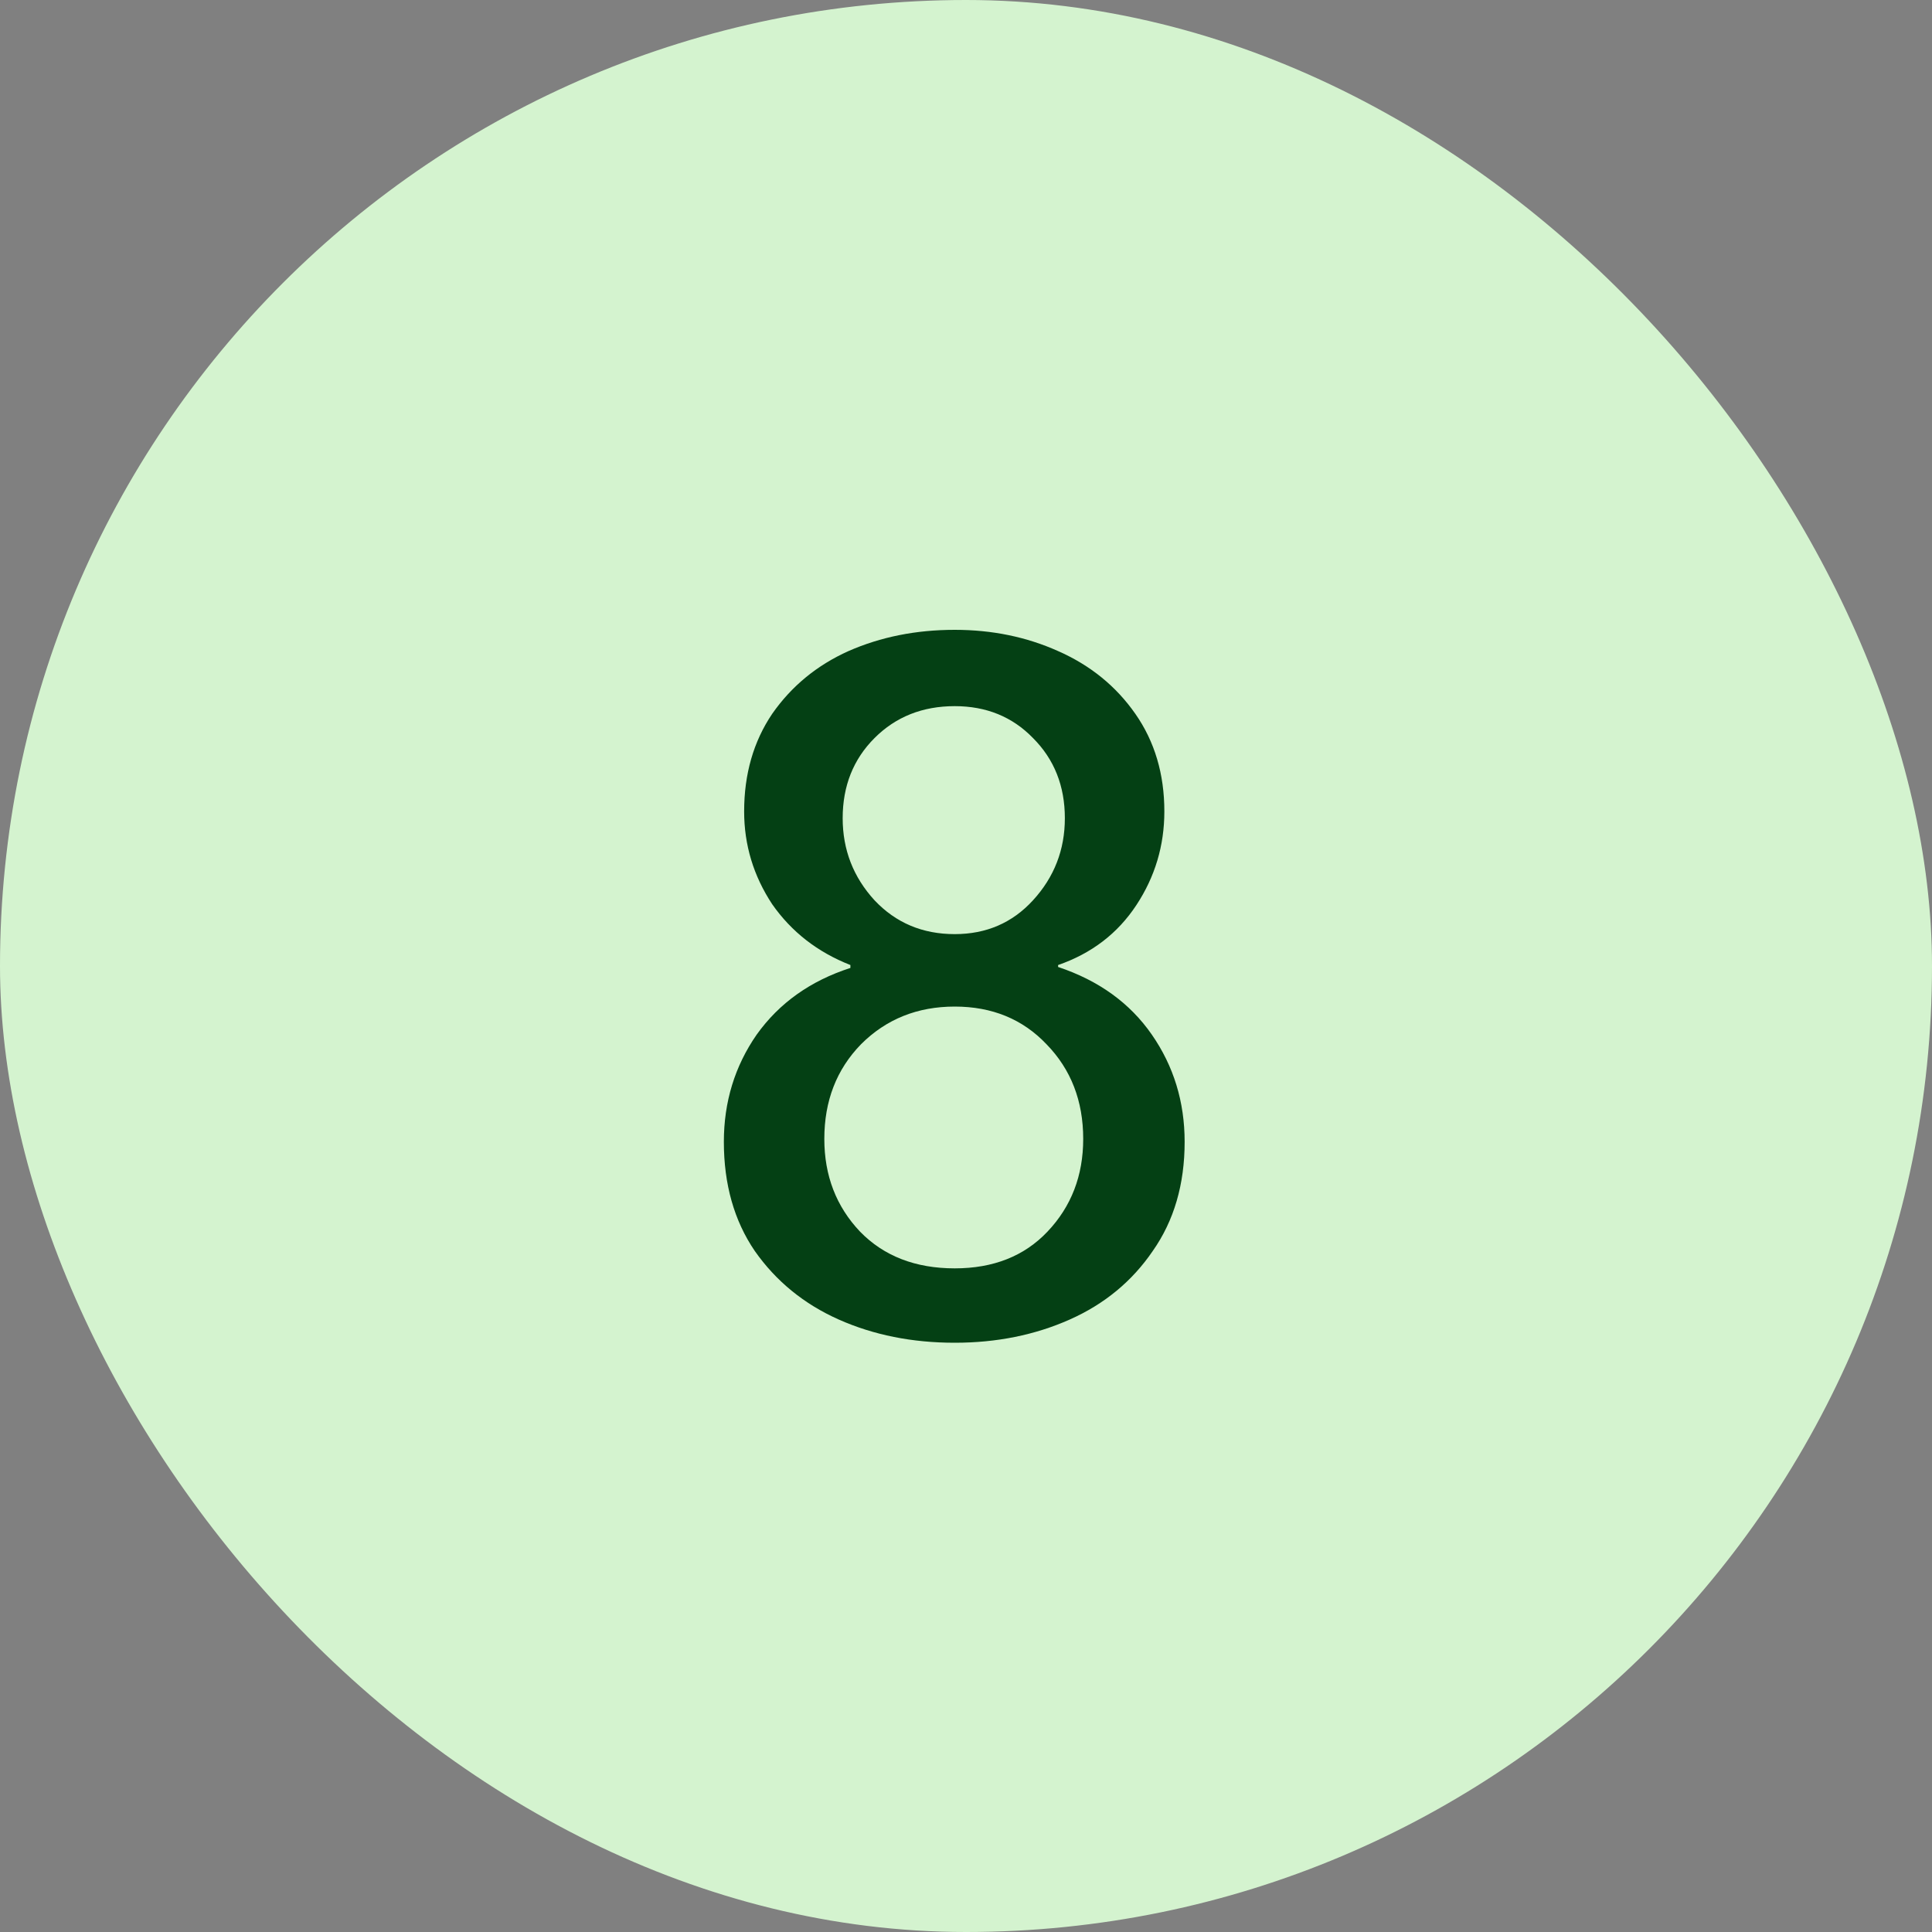
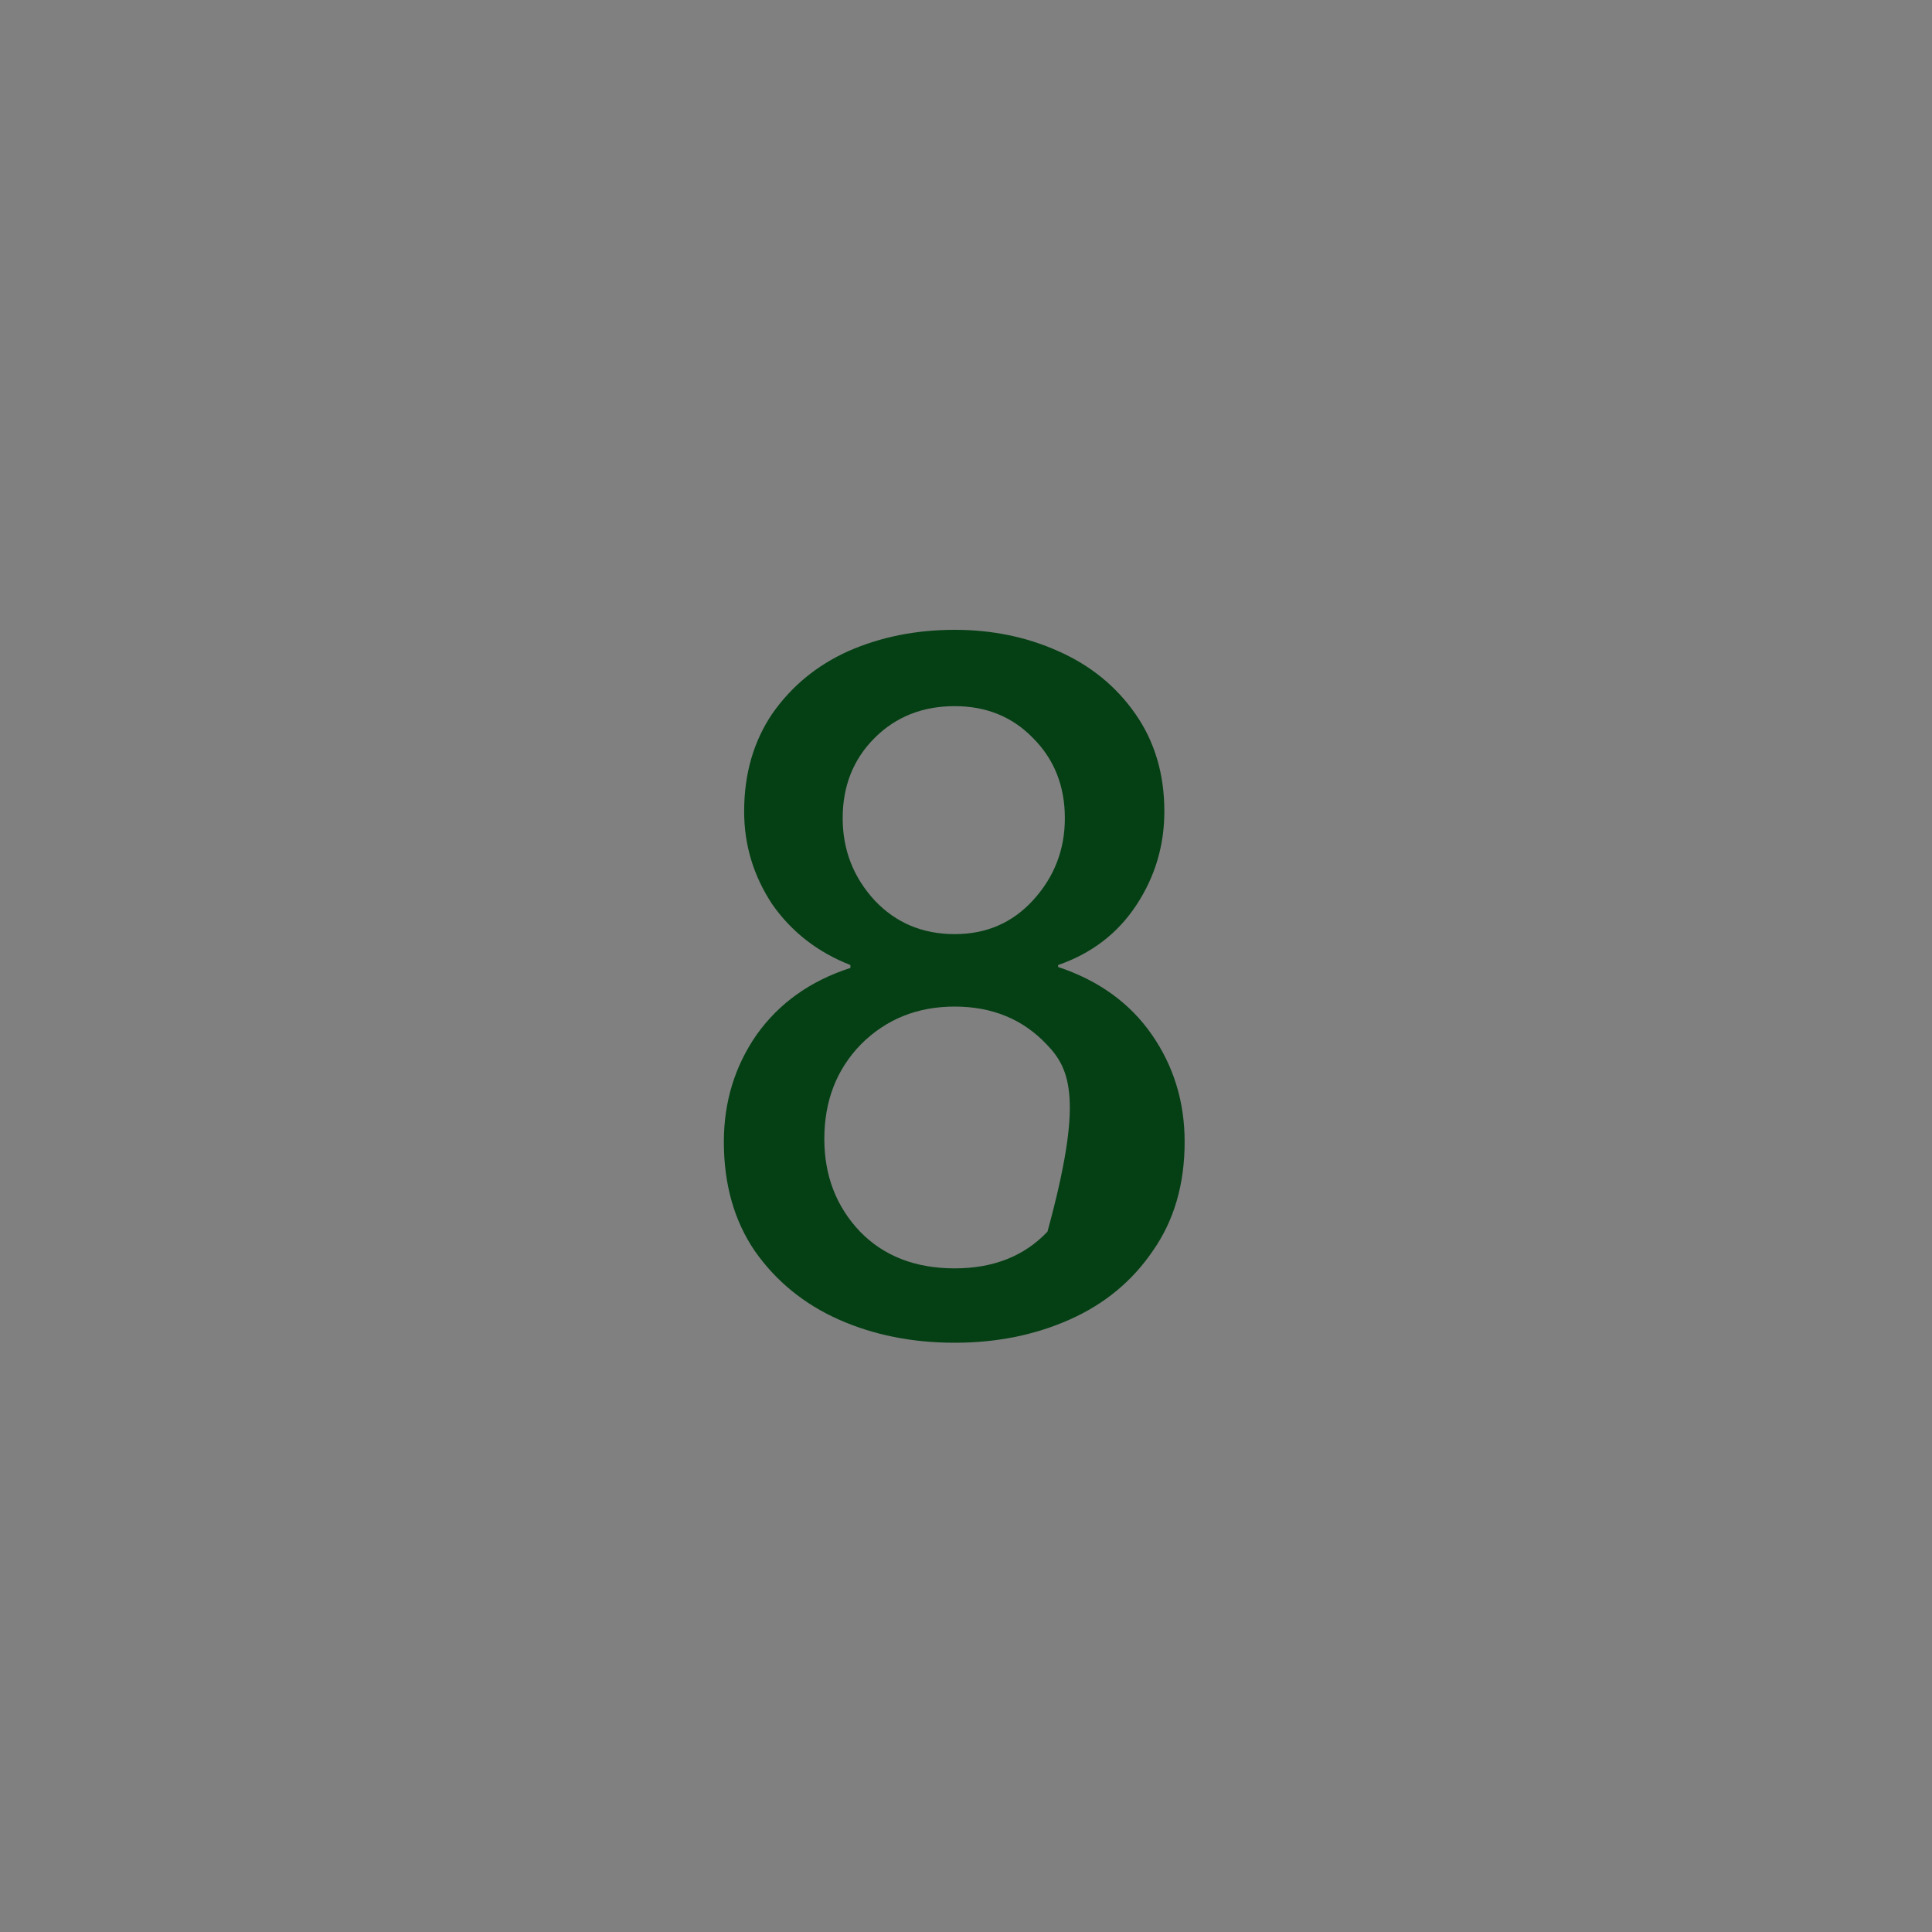
<svg xmlns="http://www.w3.org/2000/svg" width="48" height="48" viewBox="0 0 48 48" fill="none">
  <rect x="0" y="0" width="48" height="48" fill="#808080" stroke="none" />
-   <rect width="48" height="48" rx="24" fill="#D4F3CF" />
-   <path d="M23.72 33.36C22.664 33.36 21.704 33.168 20.84 32.784C19.976 32.4 19.28 31.832 18.752 31.08C18.24 30.328 17.984 29.424 17.984 28.368C17.984 27.376 18.256 26.488 18.8 25.704C19.36 24.92 20.136 24.368 21.128 24.048V23.976C20.312 23.656 19.664 23.152 19.184 22.464C18.72 21.76 18.488 20.992 18.488 20.16C18.488 19.232 18.72 18.424 19.184 17.736C19.664 17.048 20.296 16.528 21.08 16.176C21.88 15.824 22.76 15.648 23.72 15.648C24.648 15.648 25.504 15.824 26.288 16.176C27.088 16.528 27.728 17.048 28.208 17.736C28.688 18.424 28.928 19.232 28.928 20.16C28.928 21.008 28.696 21.784 28.232 22.488C27.768 23.192 27.12 23.688 26.288 23.976V24.024C27.296 24.36 28.072 24.92 28.616 25.704C29.16 26.488 29.432 27.376 29.432 28.368C29.432 29.424 29.168 30.328 28.64 31.08C28.128 31.832 27.44 32.4 26.576 32.784C25.712 33.168 24.76 33.36 23.72 33.36ZM23.72 23.208C24.504 23.208 25.152 22.928 25.664 22.368C26.192 21.792 26.456 21.112 26.456 20.328C26.456 19.528 26.192 18.864 25.664 18.336C25.152 17.808 24.504 17.544 23.72 17.544C22.92 17.544 22.256 17.808 21.728 18.336C21.2 18.864 20.936 19.528 20.936 20.328C20.936 21.112 21.2 21.792 21.728 22.368C22.256 22.928 22.92 23.208 23.72 23.208ZM23.72 31.512C24.68 31.512 25.448 31.208 26.024 30.6C26.616 29.976 26.912 29.208 26.912 28.296C26.912 27.352 26.608 26.568 26 25.944C25.408 25.32 24.648 25.008 23.72 25.008C22.792 25.008 22.016 25.32 21.392 25.944C20.784 26.568 20.48 27.352 20.48 28.296C20.48 29.208 20.776 29.976 21.368 30.6C21.96 31.208 22.744 31.512 23.72 31.512Z" fill="#044014" />
+   <path d="M23.72 33.36C22.664 33.36 21.704 33.168 20.84 32.784C19.976 32.4 19.28 31.832 18.752 31.08C18.24 30.328 17.984 29.424 17.984 28.368C17.984 27.376 18.256 26.488 18.8 25.704C19.36 24.92 20.136 24.368 21.128 24.048V23.976C20.312 23.656 19.664 23.152 19.184 22.464C18.72 21.76 18.488 20.992 18.488 20.16C18.488 19.232 18.72 18.424 19.184 17.736C19.664 17.048 20.296 16.528 21.08 16.176C21.88 15.824 22.76 15.648 23.72 15.648C24.648 15.648 25.504 15.824 26.288 16.176C27.088 16.528 27.728 17.048 28.208 17.736C28.688 18.424 28.928 19.232 28.928 20.16C28.928 21.008 28.696 21.784 28.232 22.488C27.768 23.192 27.12 23.688 26.288 23.976V24.024C27.296 24.36 28.072 24.92 28.616 25.704C29.16 26.488 29.432 27.376 29.432 28.368C29.432 29.424 29.168 30.328 28.64 31.08C28.128 31.832 27.44 32.4 26.576 32.784C25.712 33.168 24.76 33.36 23.72 33.36ZM23.72 23.208C24.504 23.208 25.152 22.928 25.664 22.368C26.192 21.792 26.456 21.112 26.456 20.328C26.456 19.528 26.192 18.864 25.664 18.336C25.152 17.808 24.504 17.544 23.72 17.544C22.92 17.544 22.256 17.808 21.728 18.336C21.2 18.864 20.936 19.528 20.936 20.328C20.936 21.112 21.2 21.792 21.728 22.368C22.256 22.928 22.92 23.208 23.72 23.208ZM23.72 31.512C24.68 31.512 25.448 31.208 26.024 30.6C26.912 27.352 26.608 26.568 26 25.944C25.408 25.32 24.648 25.008 23.72 25.008C22.792 25.008 22.016 25.32 21.392 25.944C20.784 26.568 20.48 27.352 20.48 28.296C20.48 29.208 20.776 29.976 21.368 30.6C21.96 31.208 22.744 31.512 23.72 31.512Z" fill="#044014" />
</svg>